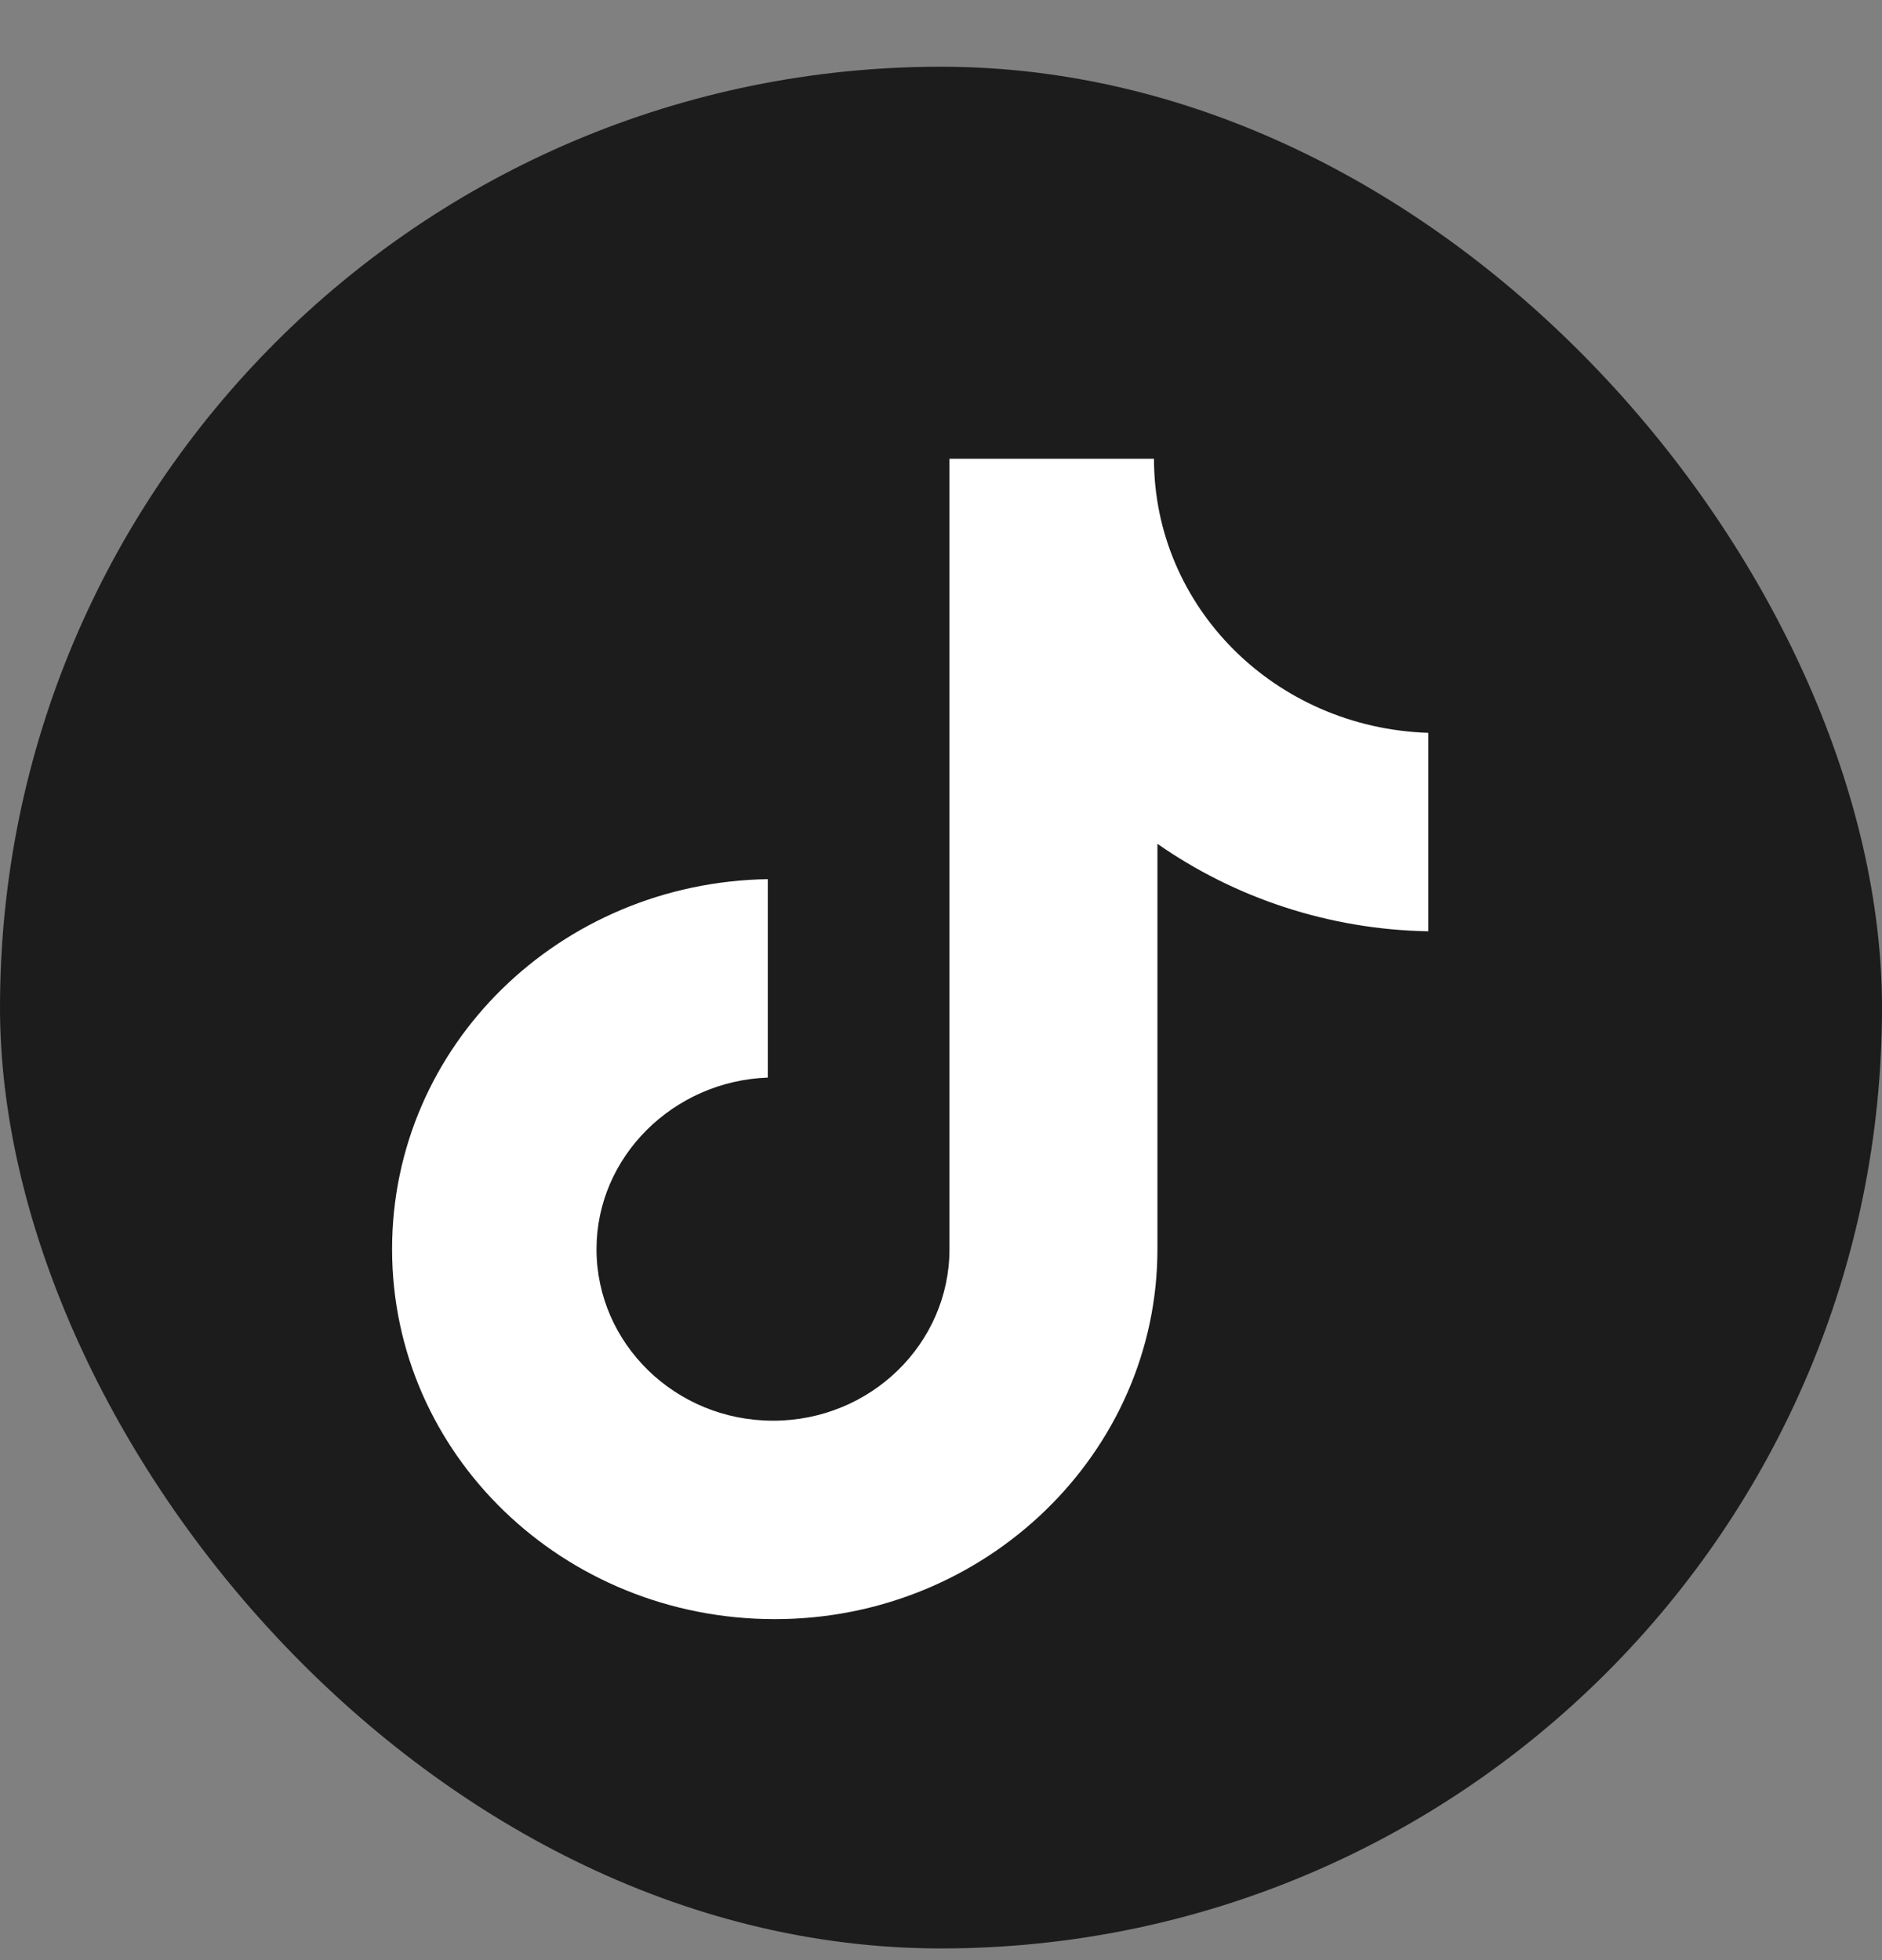
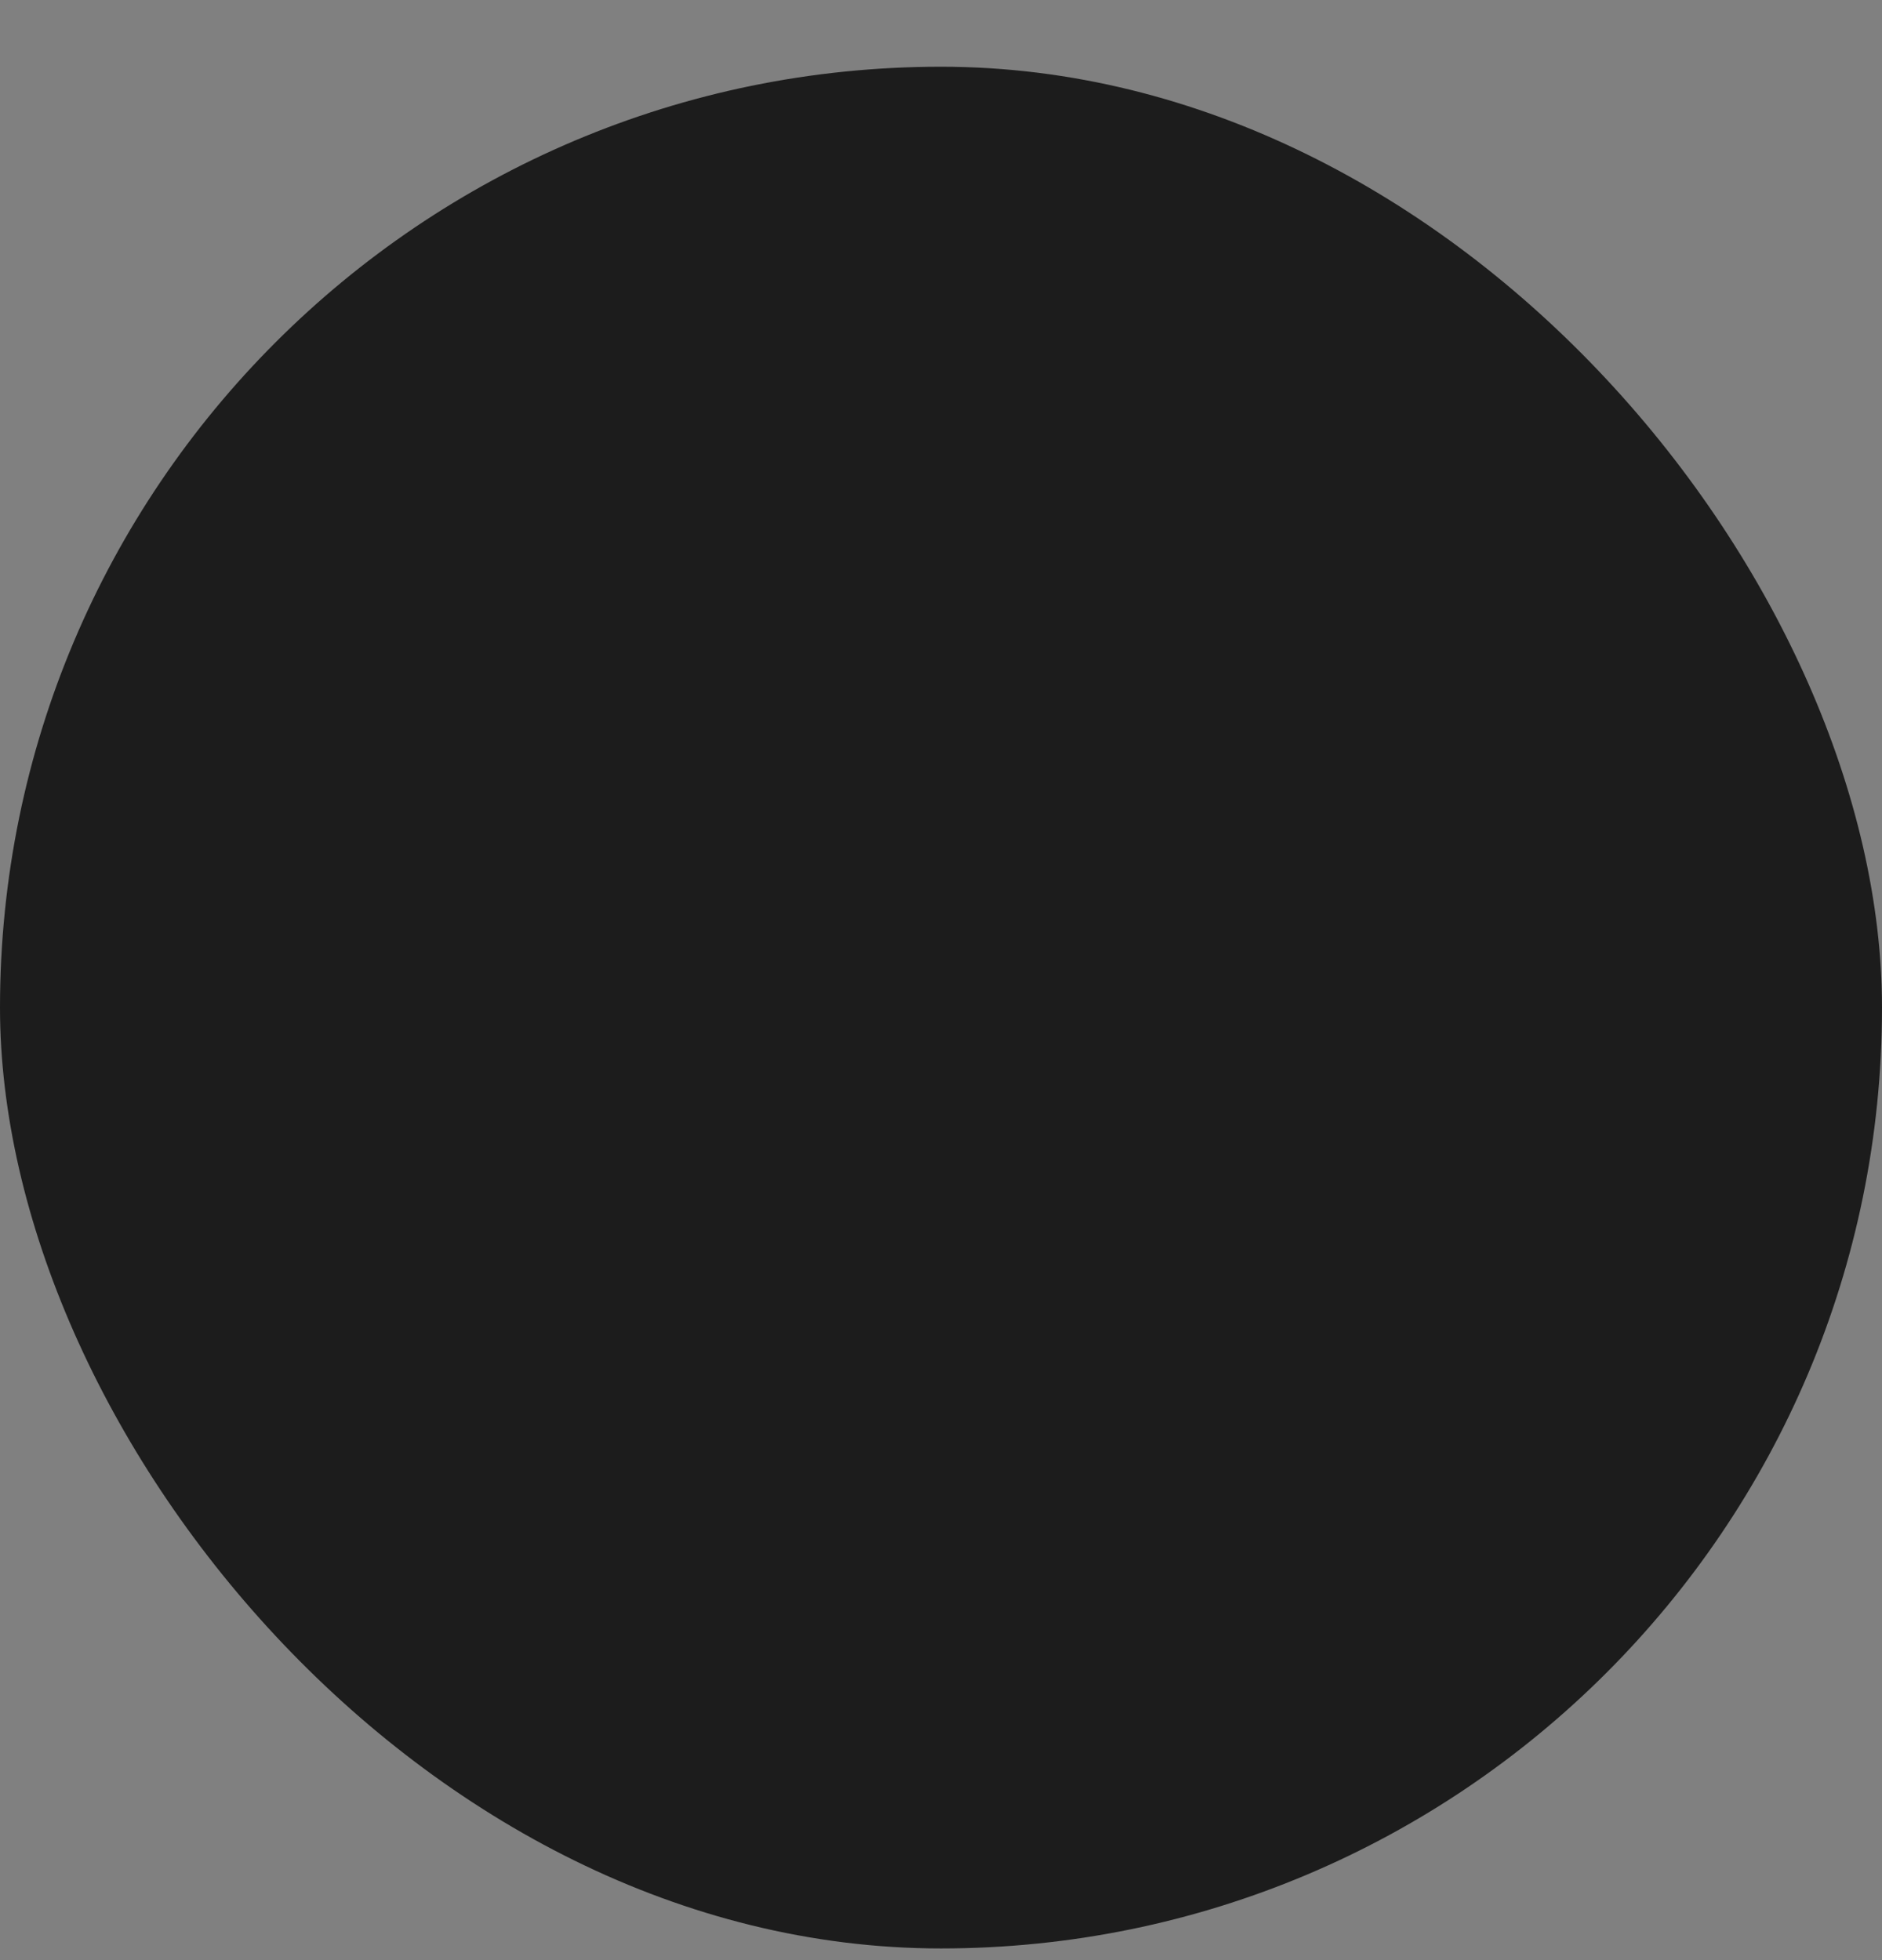
<svg xmlns="http://www.w3.org/2000/svg" width="24" height="25" viewBox="0 0 24 25" fill="none">
  <rect x="0" y="0" width="24" height="25" fill="#808080" stroke="none" />
  <rect y="0.851" width="24" height="24" rx="12" fill="#1C1C1C" />
-   <path d="M14.716 5.851H12.108V15.932C12.108 17.133 11.106 18.12 9.858 18.12C8.61 18.12 7.607 17.133 7.607 15.932C7.607 14.752 8.588 13.787 9.791 13.744V11.213C7.139 11.256 5 13.336 5 15.932C5 18.549 7.184 20.651 9.88 20.651C12.576 20.651 14.76 18.527 14.76 15.932V10.762C15.741 11.449 16.944 11.856 18.214 11.878V9.347C16.253 9.282 14.716 7.738 14.716 5.851Z" fill="white" />
</svg>